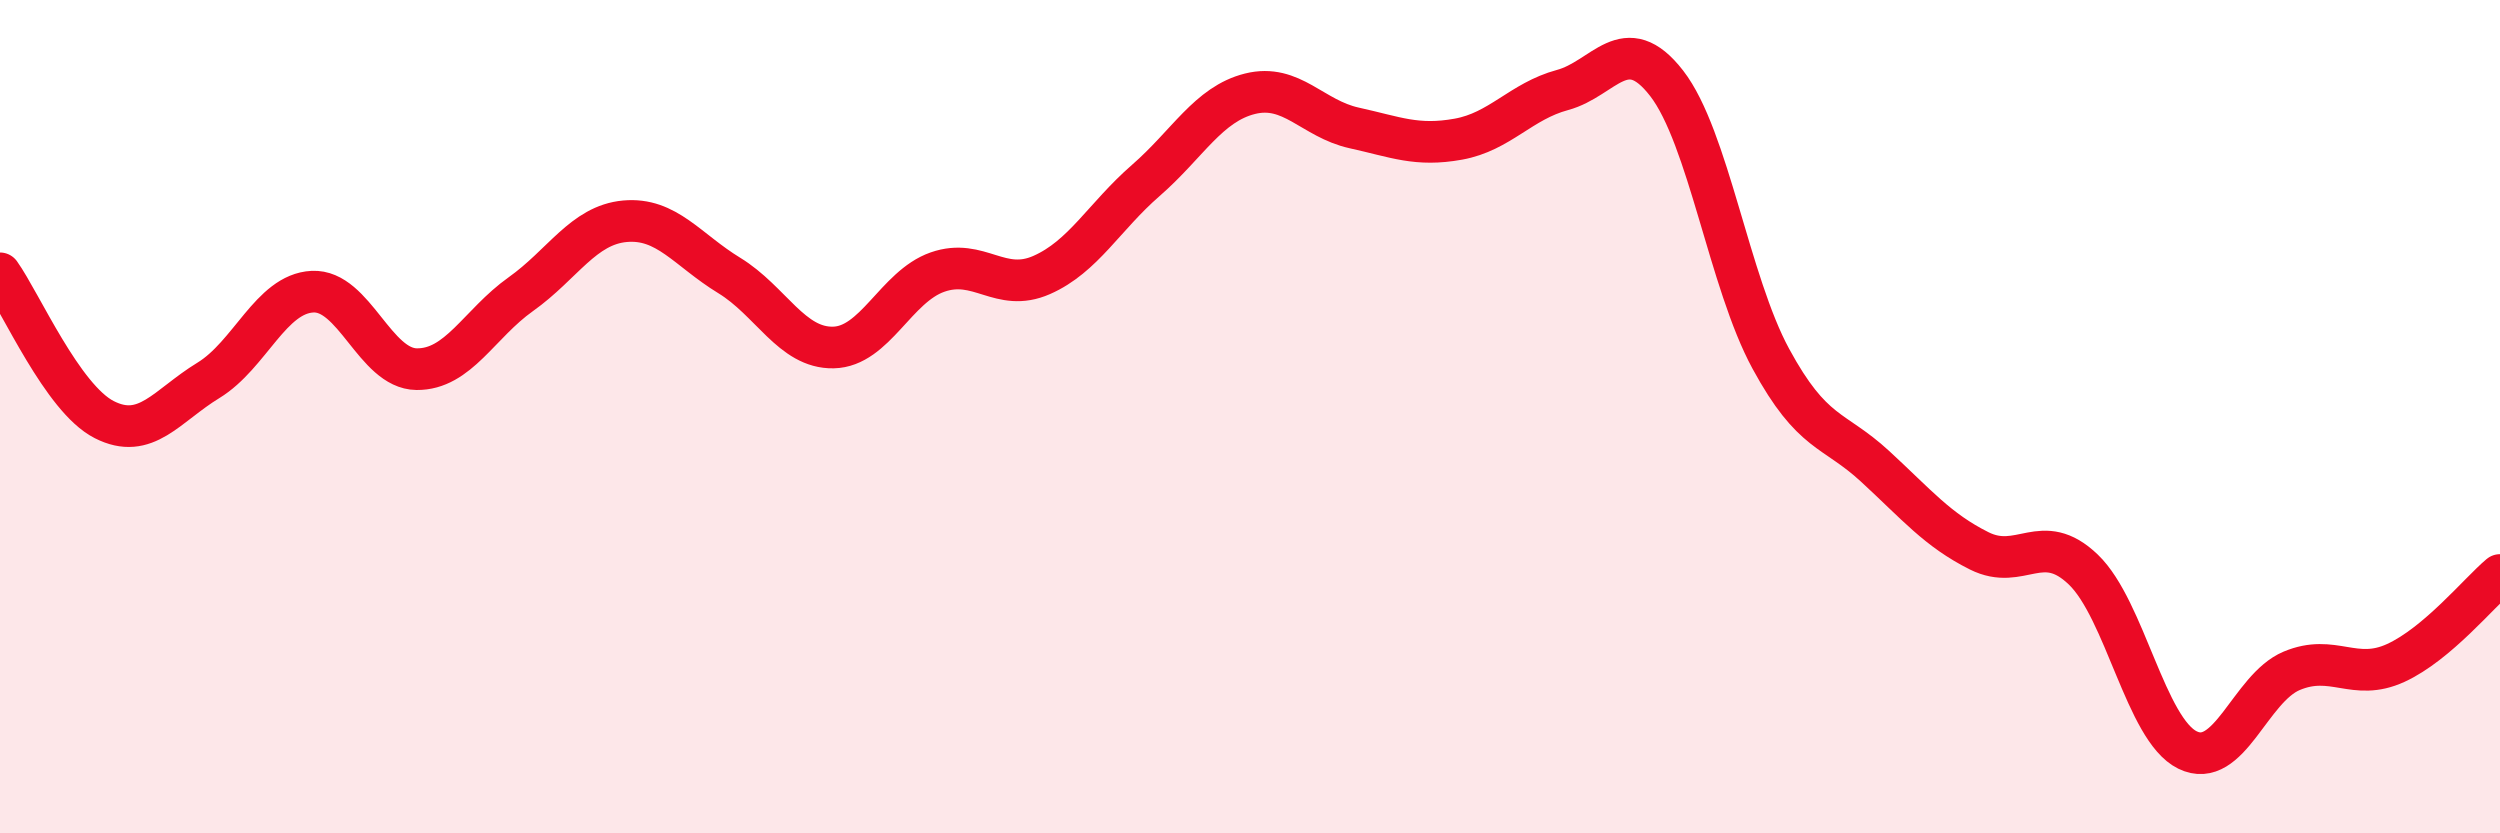
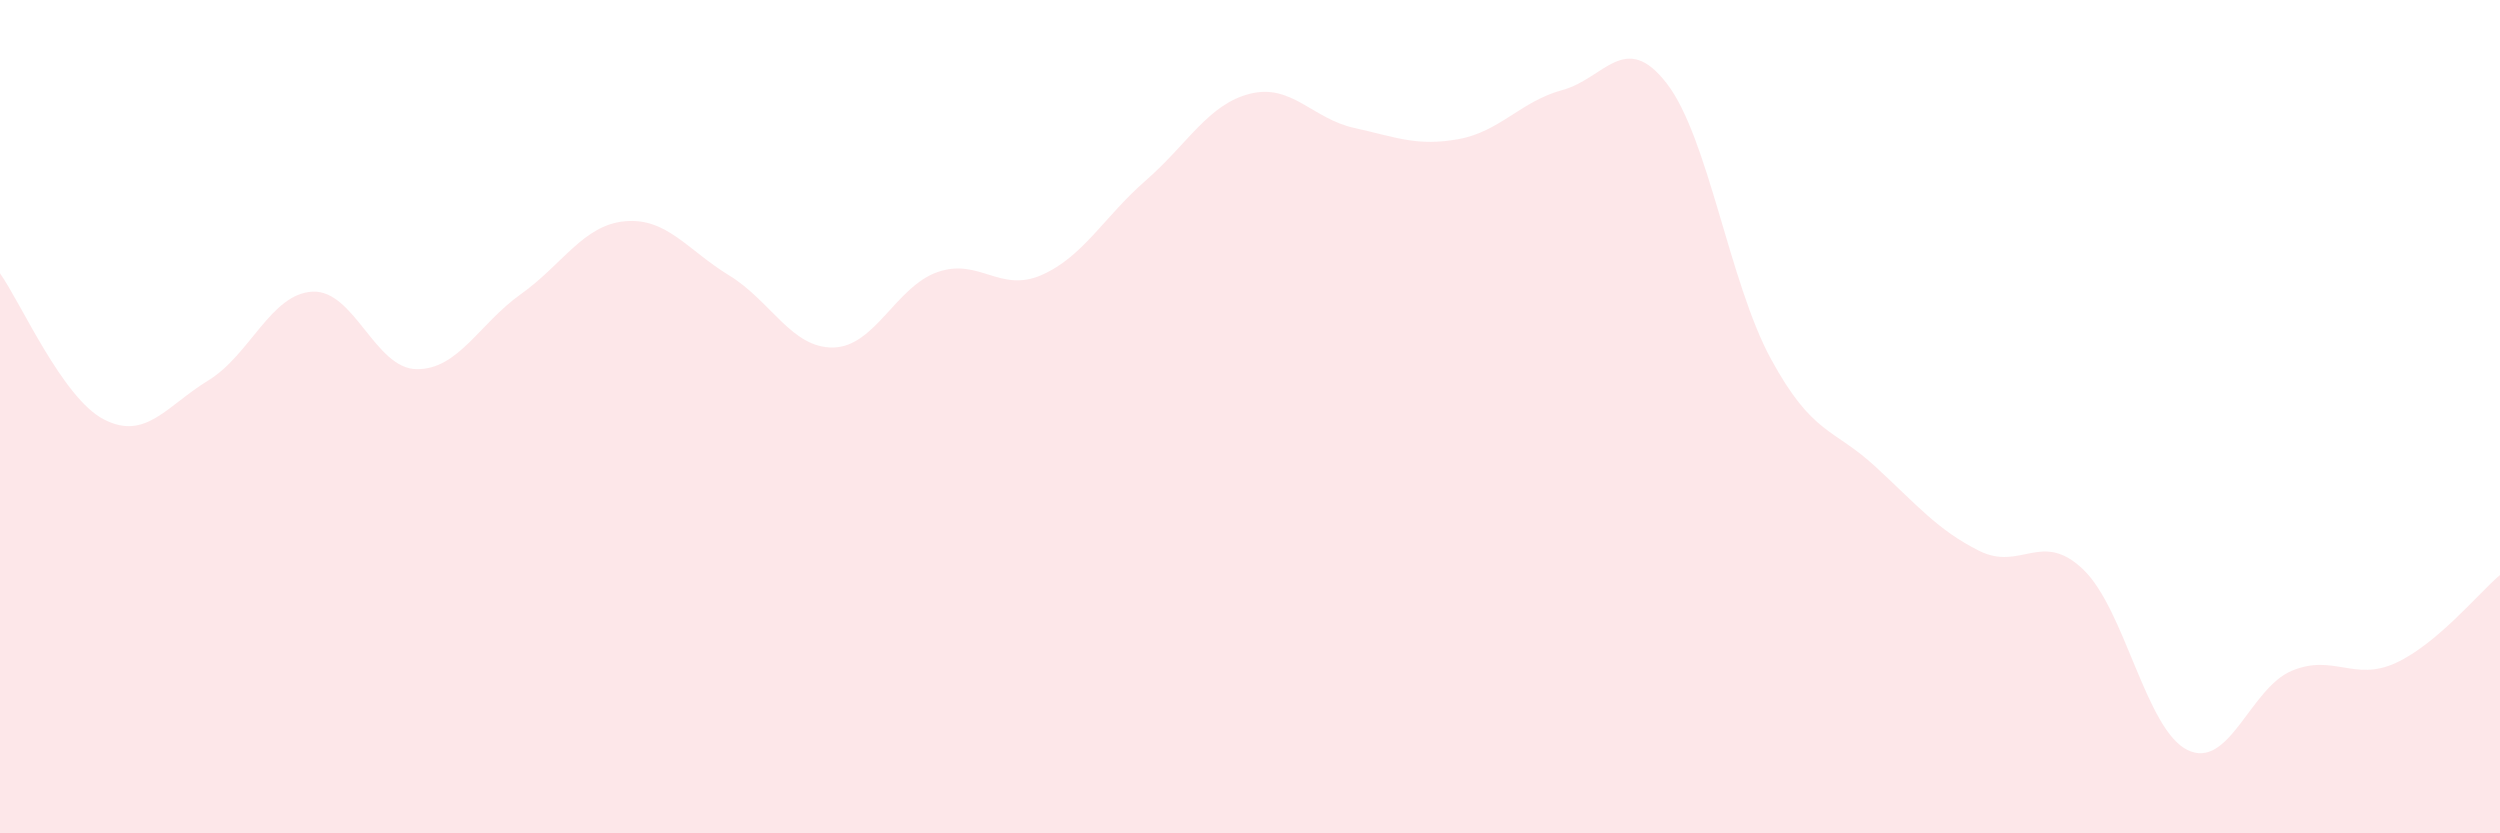
<svg xmlns="http://www.w3.org/2000/svg" width="60" height="20" viewBox="0 0 60 20">
  <path d="M 0,6.56 C 0.5,7.26 1.5,9.56 2.5,10.07 C 3.5,10.58 4,9.74 5,9.13 C 6,8.52 6.5,7.05 7.5,7 C 8.5,6.95 9,8.85 10,8.86 C 11,8.87 11.5,7.77 12.5,7.06 C 13.5,6.35 14,5.4 15,5.31 C 16,5.22 16.5,6 17.5,6.61 C 18.5,7.22 19,8.36 20,8.34 C 21,8.32 21.5,6.88 22.5,6.53 C 23.5,6.18 24,7.04 25,6.6 C 26,6.16 26.5,5.2 27.5,4.33 C 28.5,3.46 29,2.5 30,2.25 C 31,2 31.5,2.85 32.5,3.07 C 33.5,3.29 34,3.52 35,3.34 C 36,3.16 36.5,2.43 37.5,2.16 C 38.5,1.89 39,0.71 40,2 C 41,3.29 41.5,6.77 42.5,8.61 C 43.5,10.45 44,10.27 45,11.19 C 46,12.11 46.5,12.72 47.5,13.22 C 48.5,13.72 49,12.71 50,13.67 C 51,14.63 51.5,17.51 52.5,18 C 53.5,18.49 54,16.52 55,16.1 C 56,15.68 56.5,16.37 57.5,15.91 C 58.5,15.45 59.5,14.22 60,13.8L60 20L0 20Z" fill="#EB0A25" opacity="0.1" stroke-linecap="round" stroke-linejoin="round" />
-   <path d="M 0,6.56 C 0.5,7.26 1.5,9.56 2.5,10.07 C 3.5,10.58 4,9.74 5,9.13 C 6,8.52 6.5,7.05 7.5,7 C 8.5,6.95 9,8.85 10,8.86 C 11,8.87 11.5,7.77 12.5,7.06 C 13.5,6.35 14,5.4 15,5.31 C 16,5.22 16.5,6 17.5,6.61 C 18.5,7.22 19,8.36 20,8.34 C 21,8.32 21.5,6.88 22.5,6.53 C 23.5,6.18 24,7.04 25,6.6 C 26,6.16 26.5,5.2 27.5,4.33 C 28.5,3.46 29,2.5 30,2.25 C 31,2 31.5,2.85 32.5,3.07 C 33.5,3.29 34,3.52 35,3.34 C 36,3.16 36.5,2.43 37.5,2.16 C 38.5,1.89 39,0.71 40,2 C 41,3.29 41.5,6.77 42.5,8.61 C 43.5,10.45 44,10.27 45,11.19 C 46,12.11 46.5,12.72 47.5,13.22 C 48.5,13.72 49,12.71 50,13.67 C 51,14.63 51.5,17.51 52.5,18 C 53.5,18.49 54,16.52 55,16.1 C 56,15.68 56.5,16.37 57.5,15.91 C 58.5,15.45 59.5,14.22 60,13.8" stroke="#EB0A25" stroke-width="1" fill="none" stroke-linecap="round" stroke-linejoin="round" />
</svg>